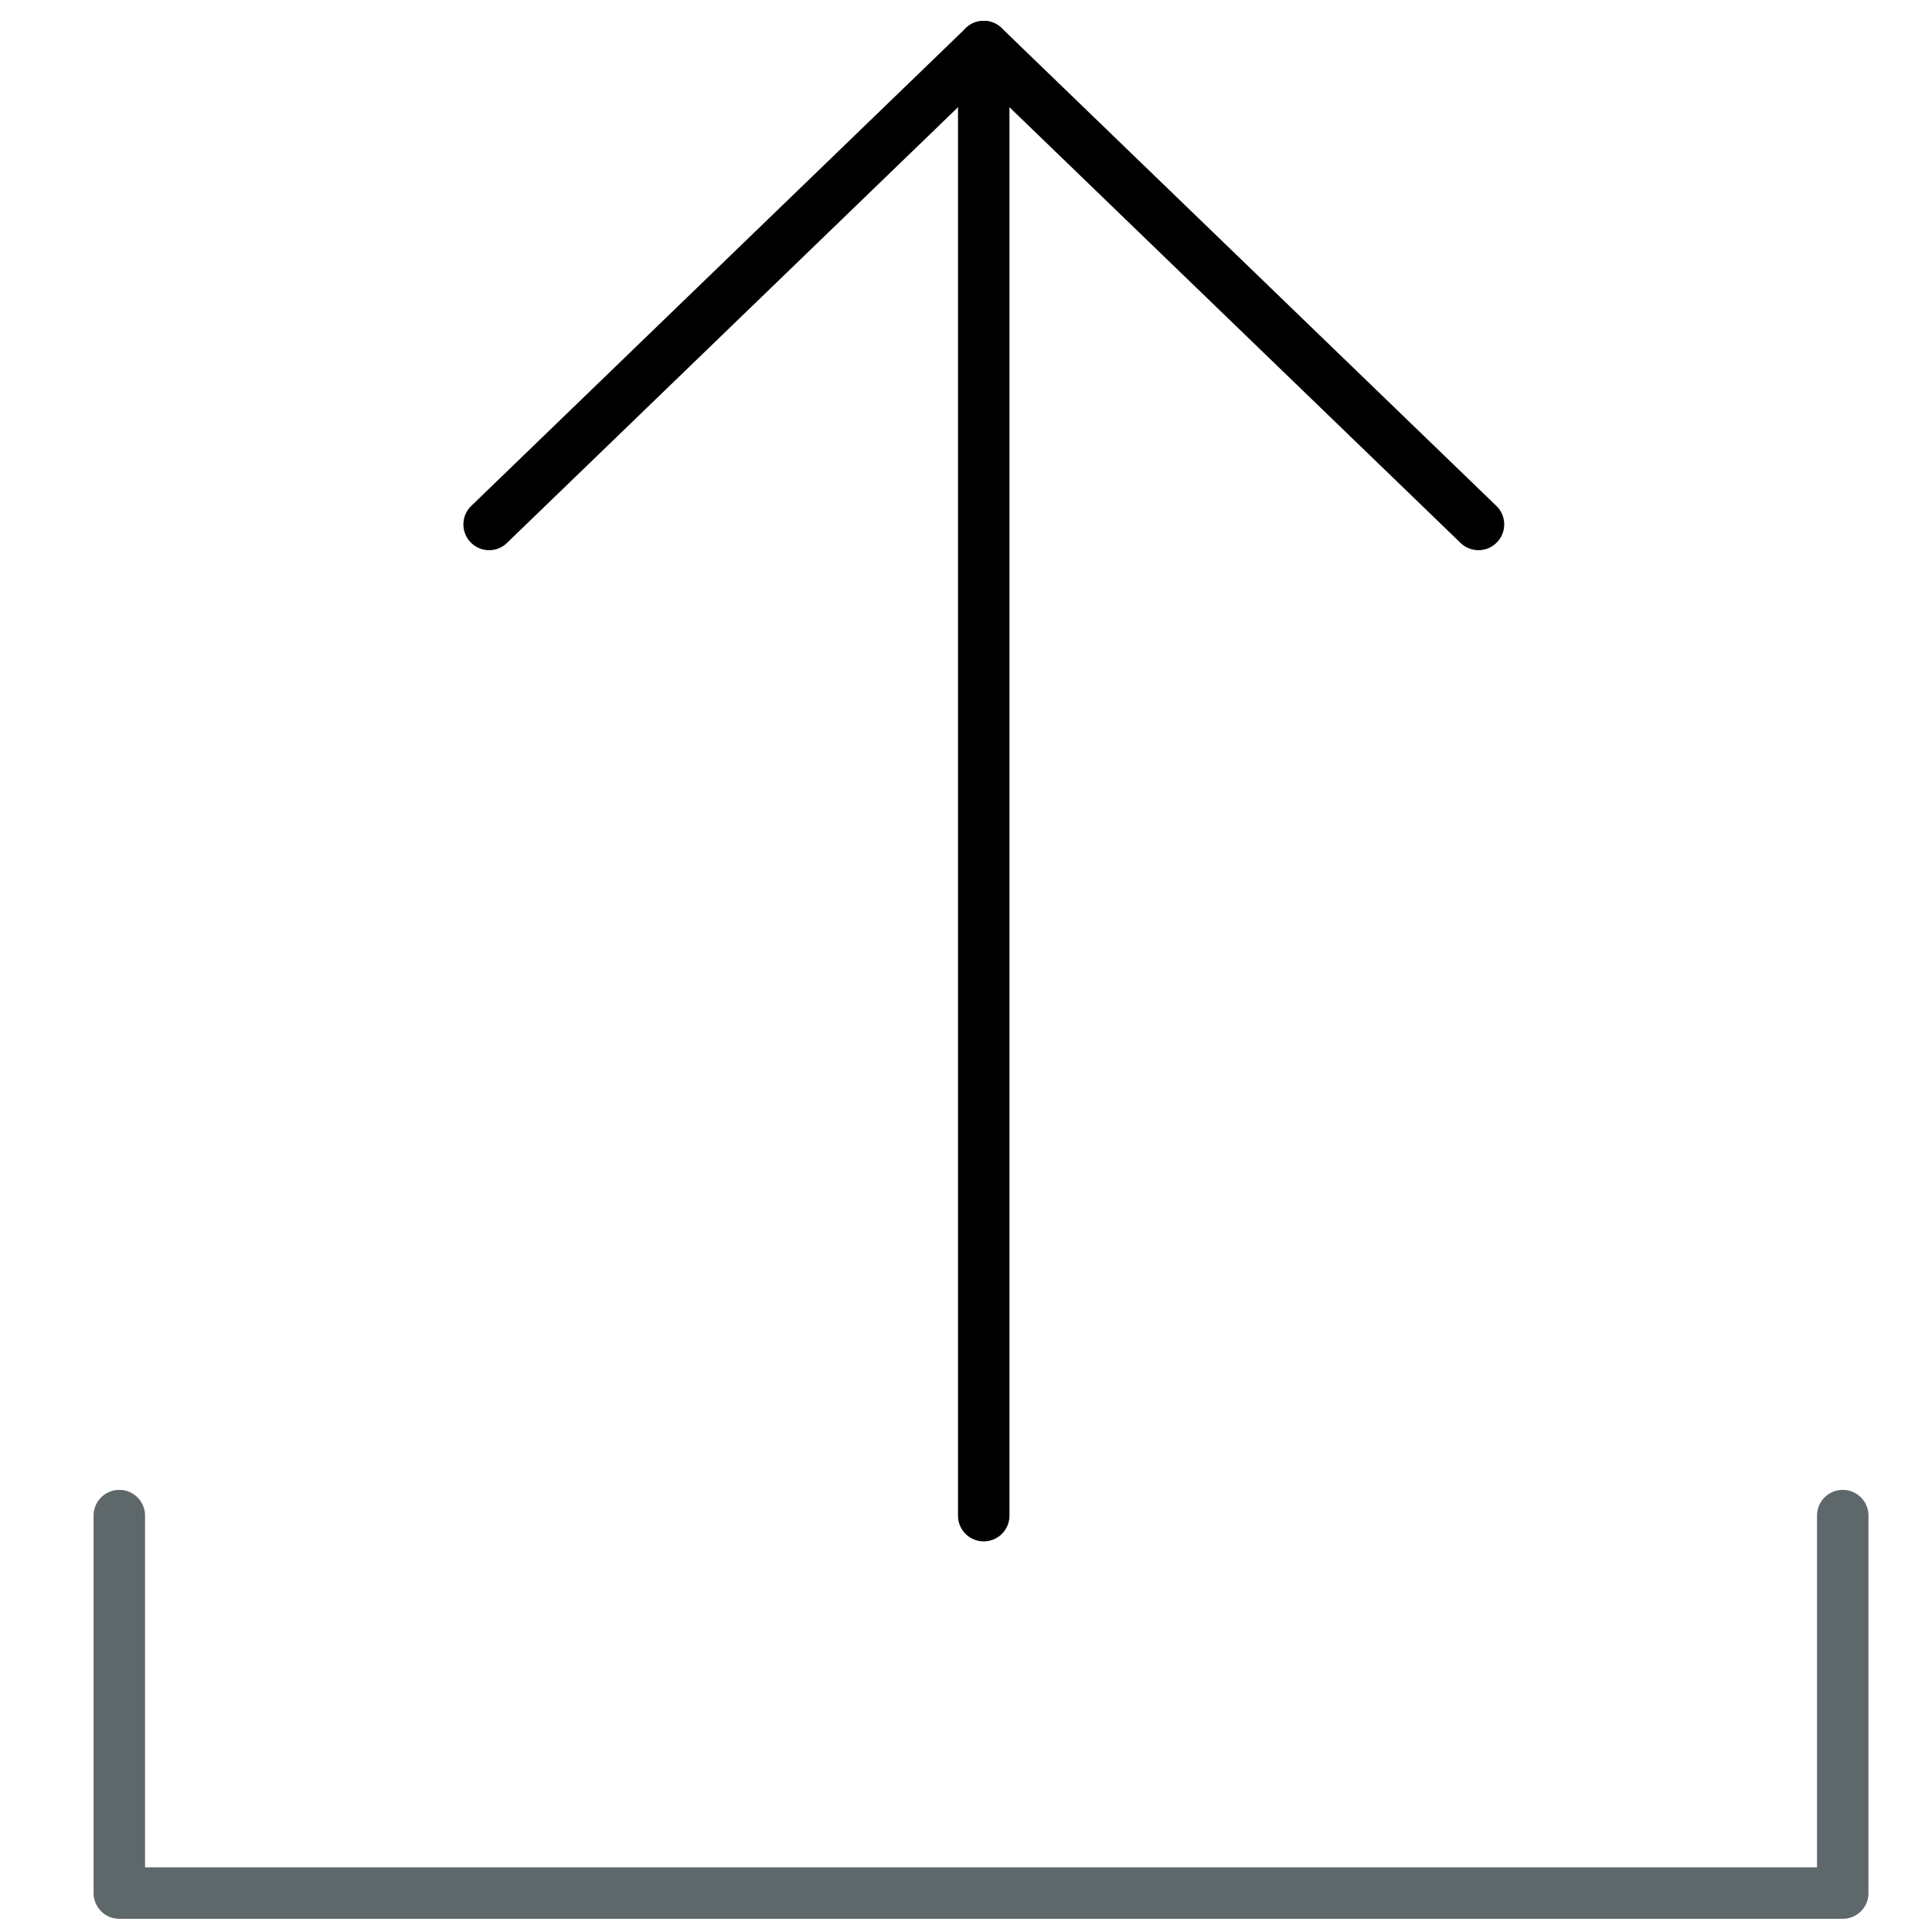
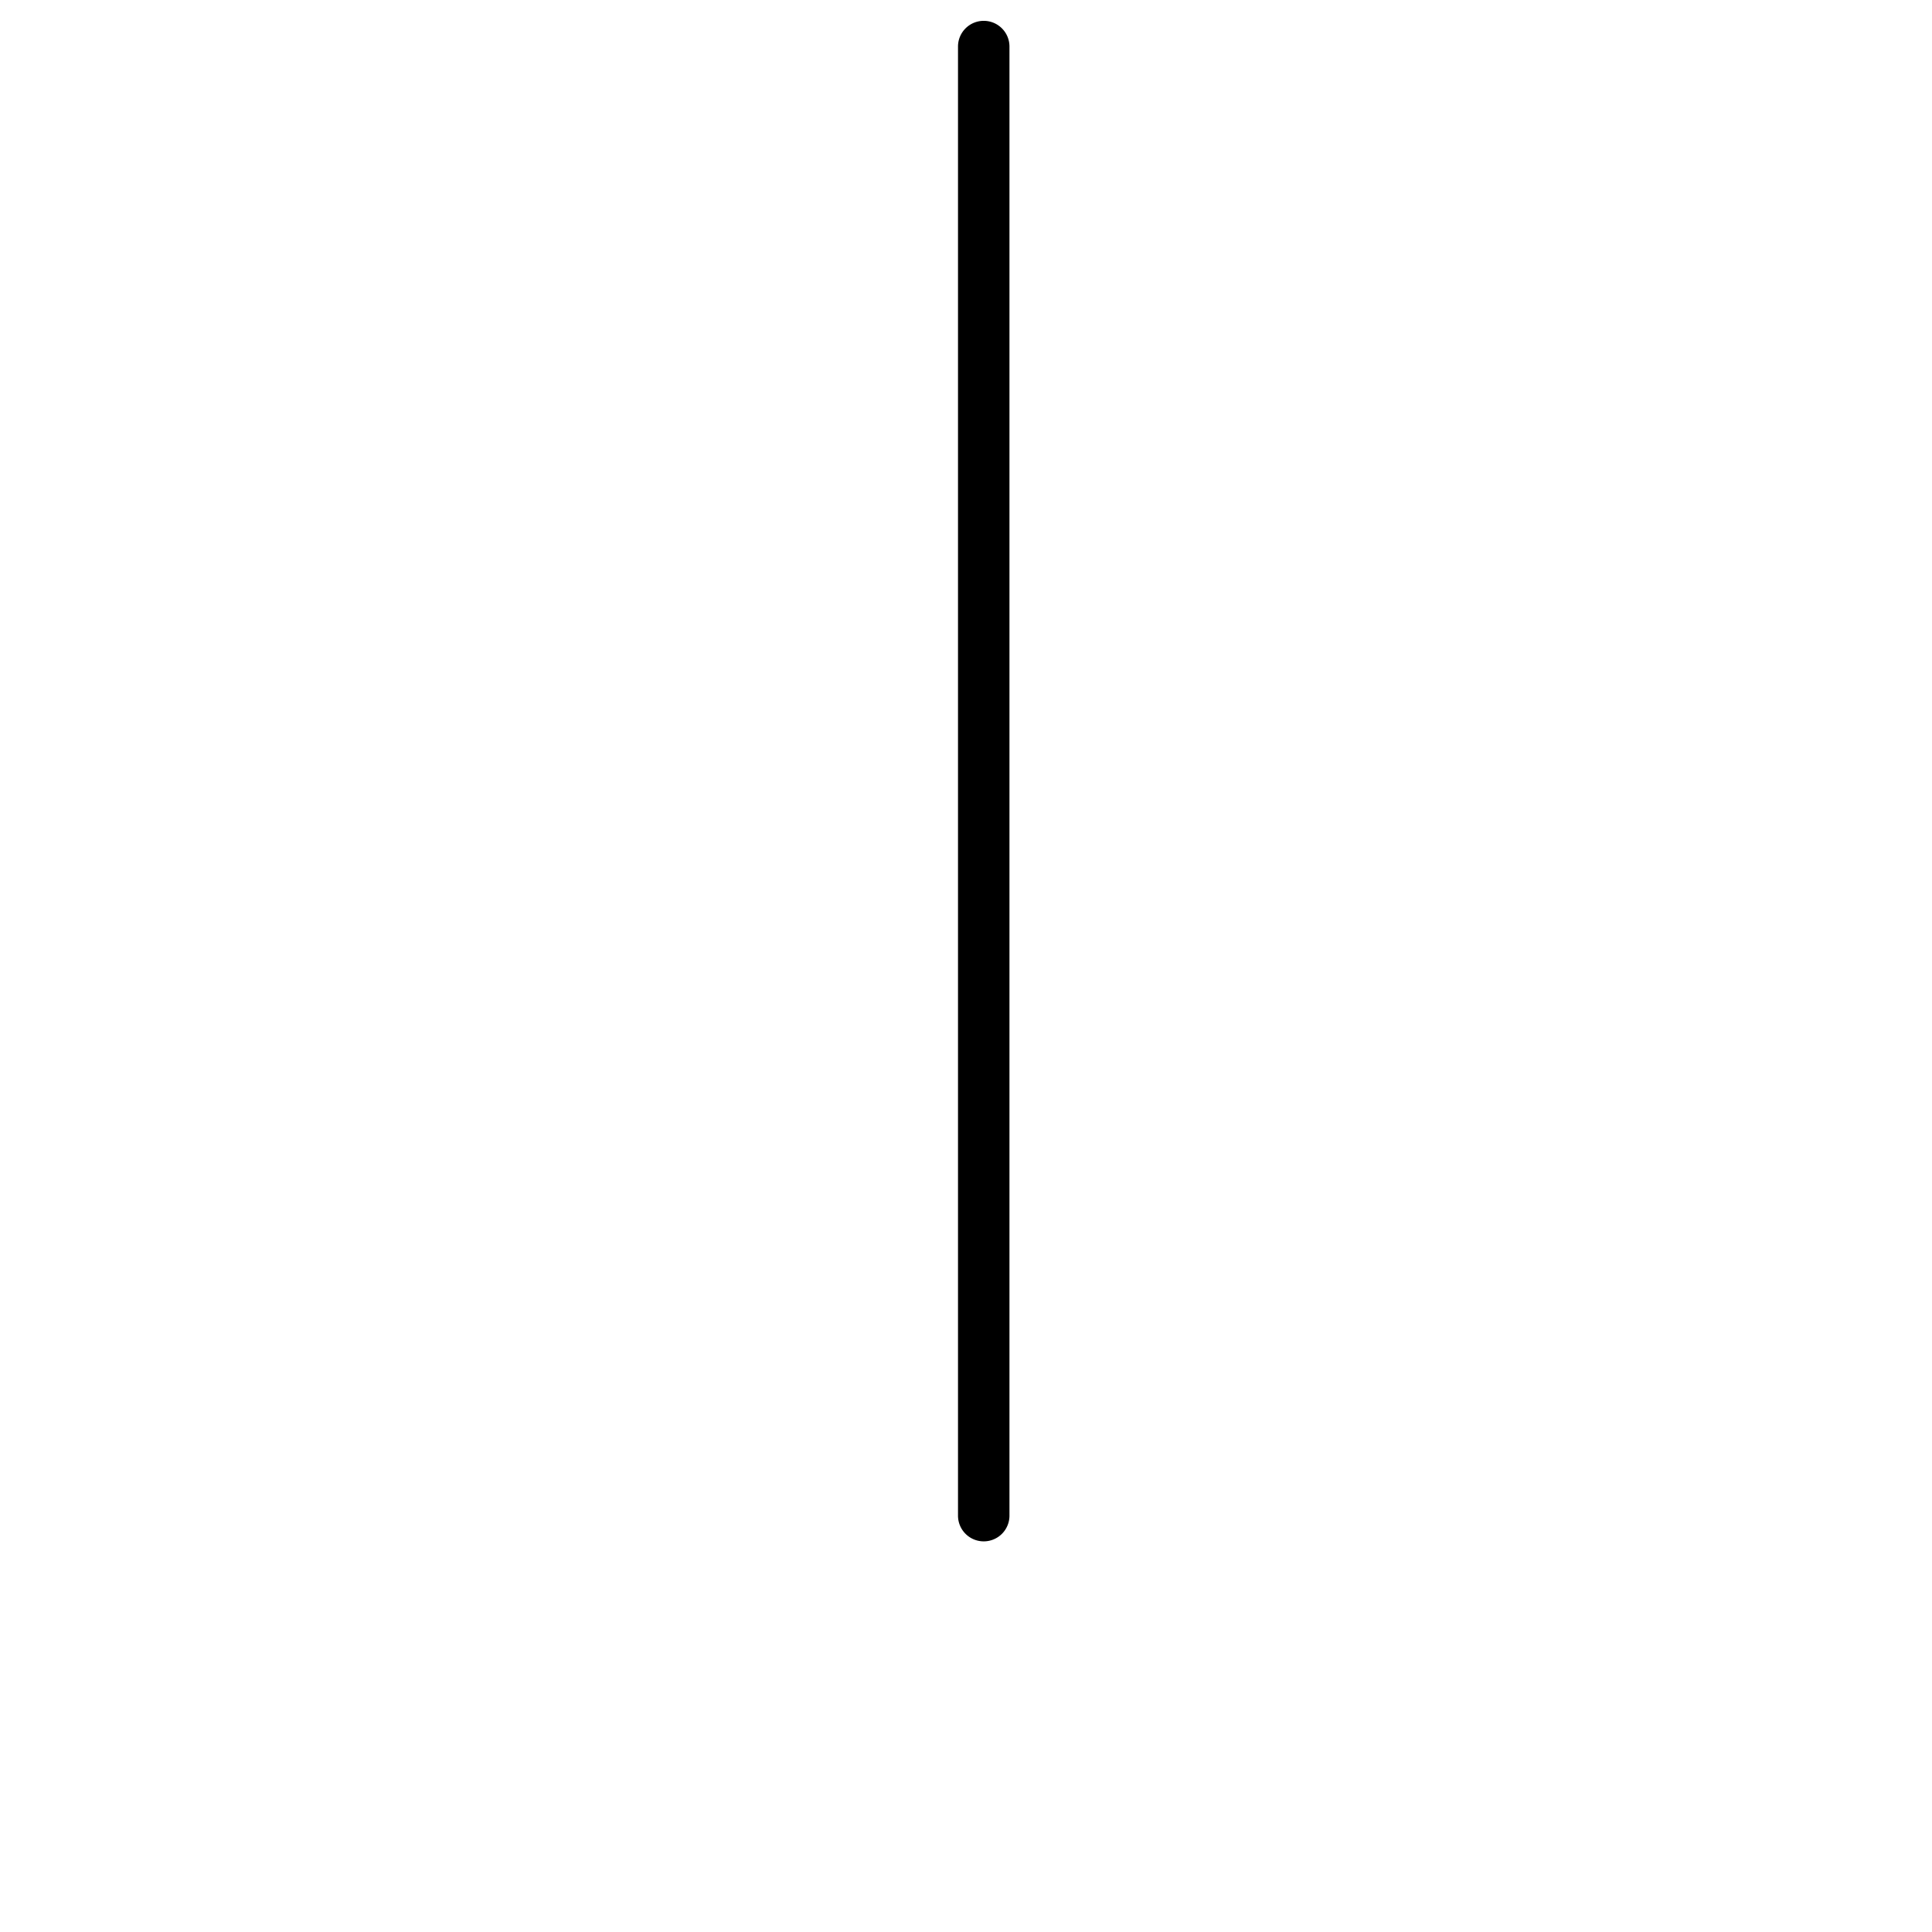
<svg xmlns="http://www.w3.org/2000/svg" viewBox="0 0 512 512">
-   <path fill="#5E686B" d="M488.348 508.5H31.621a6.815 6.815 0 0 1-6.819-6.819V401.655c0-3.771 3.05-6.819 6.819-6.819s6.818 3.05 6.818 6.819v93.206h443.088v-93.206a6.814 6.814 0 0 1 6.819-6.819 6.815 6.815 0 0 1 6.819 6.819V501.68a6.814 6.814 0 0 1-6.817 6.82z" />
-   <path class="icon-accent" d="M391.813 145.798a6.818 6.818 0 0 1-4.742-1.911L260.7 21.826 134.357 143.881c-2.696 2.63-7.025 2.55-9.636-.167a6.81 6.81 0 0 1 .167-9.637L255.959 7.441c2.637-2.557 6.818-2.551 9.482-.007l131.111 126.637c2.704 2.617 2.784 6.939.16 9.643a6.776 6.776 0 0 1-4.899 2.084z" />
  <path class="icon-accent" d="M260.7 408.475a6.814 6.814 0 0 1-6.819-6.818V12.343c0-3.77 3.05-6.819 6.819-6.819s6.818 3.05 6.818 6.819v389.312a6.813 6.813 0 0 1-6.818 6.82z" />
</svg>